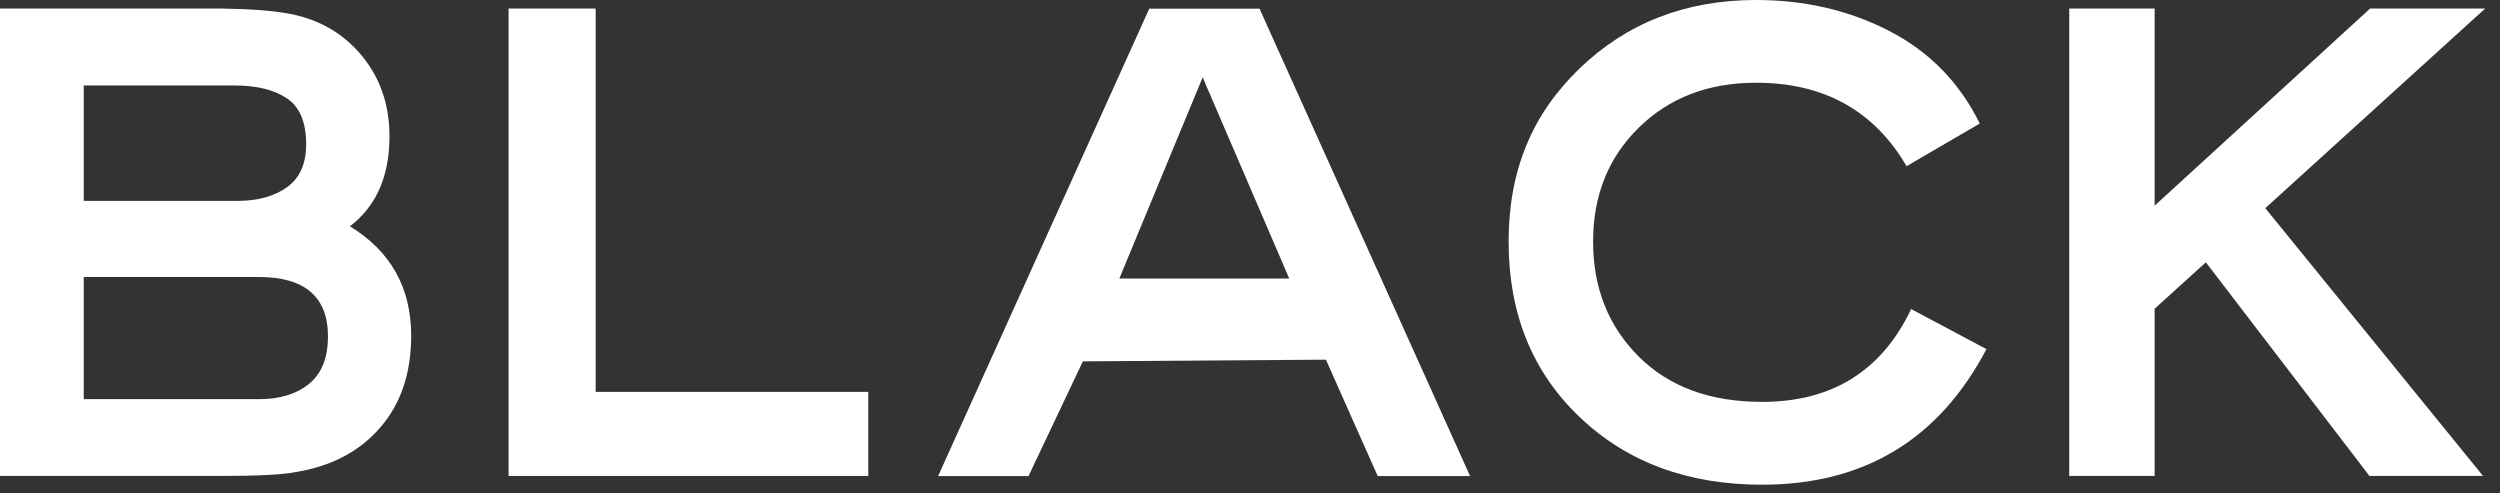
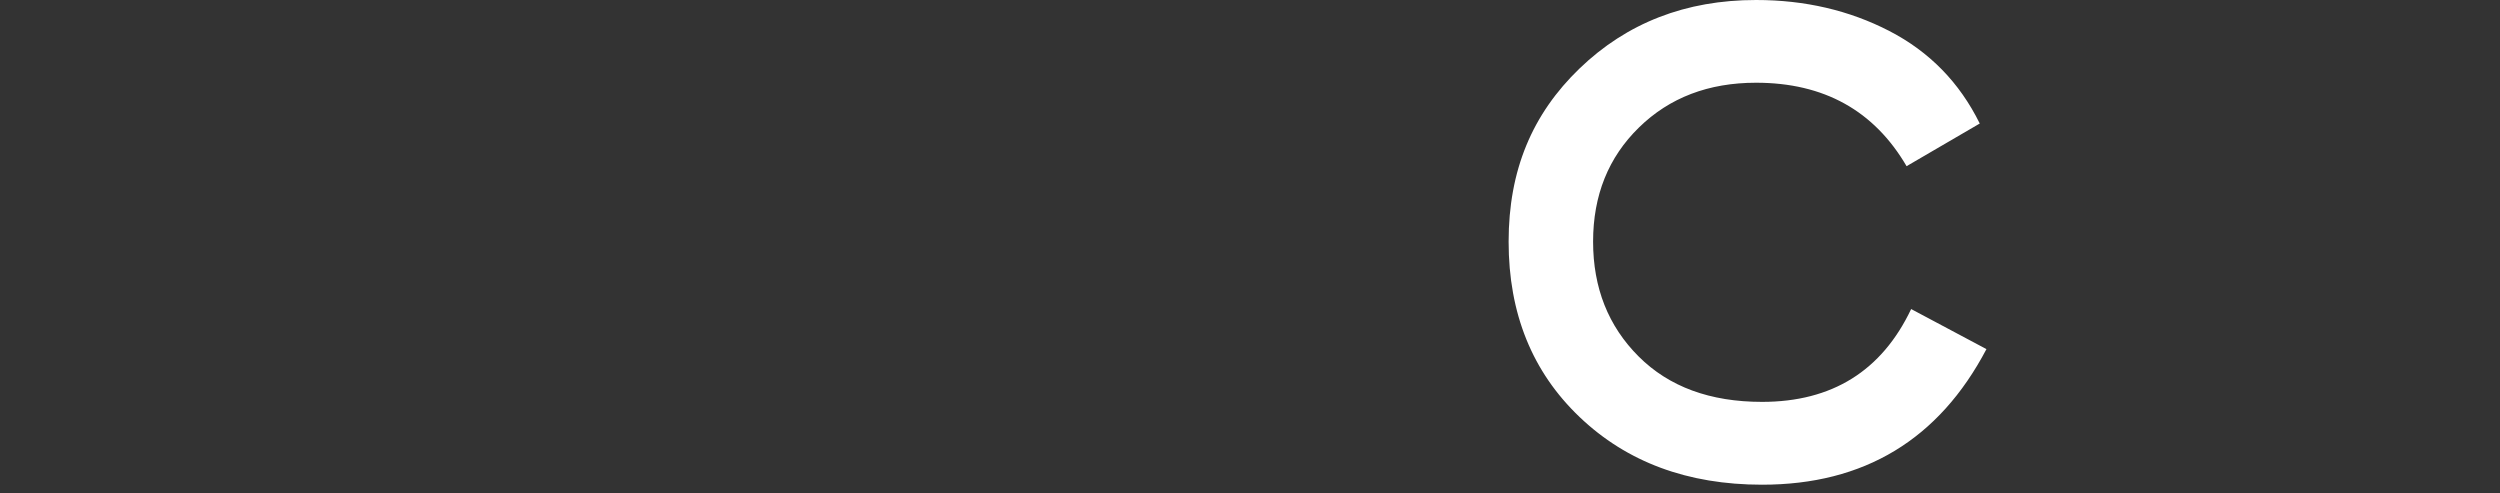
<svg xmlns="http://www.w3.org/2000/svg" width="76" height="15" viewBox="0 0 76 15" fill="none">
  <rect x="0" y="0" width="76" height="15" fill="#333333" stroke="none" />
-   <path d="M10.633 6.877C11.875 7.634 12.5 8.744 12.5 10.206C12.5 11.342 12.186 12.275 11.558 12.997C10.931 13.722 10.081 14.171 9.01 14.347C8.623 14.427 7.865 14.469 6.743 14.469H0V0.26H6.743C7.64 0.273 8.334 0.327 8.829 0.424C9.726 0.6 10.452 1.027 11.007 1.703C11.562 2.38 11.84 3.192 11.84 4.141C11.84 5.36 11.438 6.271 10.636 6.88L10.633 6.877ZM2.546 2.595V6.107H7.222C7.837 6.107 8.337 5.969 8.727 5.69C9.114 5.414 9.307 4.978 9.307 4.382C9.307 3.718 9.114 3.256 8.727 2.993C8.337 2.73 7.805 2.598 7.123 2.598H2.549L2.546 2.595ZM2.546 8.42V12.134H7.884C8.512 12.134 9.019 11.977 9.399 11.666C9.78 11.354 9.97 10.873 9.97 10.226C9.97 9.023 9.266 8.42 7.862 8.42H2.546Z" fill="white" />
-   <path d="M15.461 0.26H18.108V11.913H26.395V14.469H15.461V0.26Z" fill="white" />
-   <path d="M41.881 14.469L40.308 10.934L32.919 10.985L31.267 14.472H28.519L34.938 0.263H38.289L42.984 10.684L44.69 14.472H41.881V14.469ZM36.561 2.351L34.028 8.468H39.193L36.561 2.351Z" fill="white" />
  <path d="M60.188 3.753L57.96 5.052C56.971 3.361 55.446 2.515 53.385 2.515C51.94 2.515 50.754 2.967 49.825 3.875C48.896 4.782 48.43 5.937 48.43 7.345C48.43 8.753 48.893 9.917 49.816 10.838C50.738 11.758 51.987 12.217 53.566 12.217C55.693 12.217 57.205 11.277 58.099 9.395L60.388 10.613C58.943 13.362 56.669 14.735 53.566 14.735C51.306 14.735 49.457 14.049 48.018 12.676C46.579 11.303 45.862 9.526 45.862 7.348C45.862 5.17 46.582 3.467 48.018 2.082C49.457 0.696 51.245 0 53.385 0C54.869 0 56.219 0.314 57.437 0.943C58.654 1.572 59.57 2.508 60.185 3.756L60.188 3.753Z" fill="white" />
-   <path d="M75.548 0.26L68.865 6.328L75.484 14.469H72.032L67.058 7.974L65.501 9.385V14.469H62.905V0.26H65.501V6.252L72.051 0.26H75.541H75.548Z" fill="white" />
</svg>